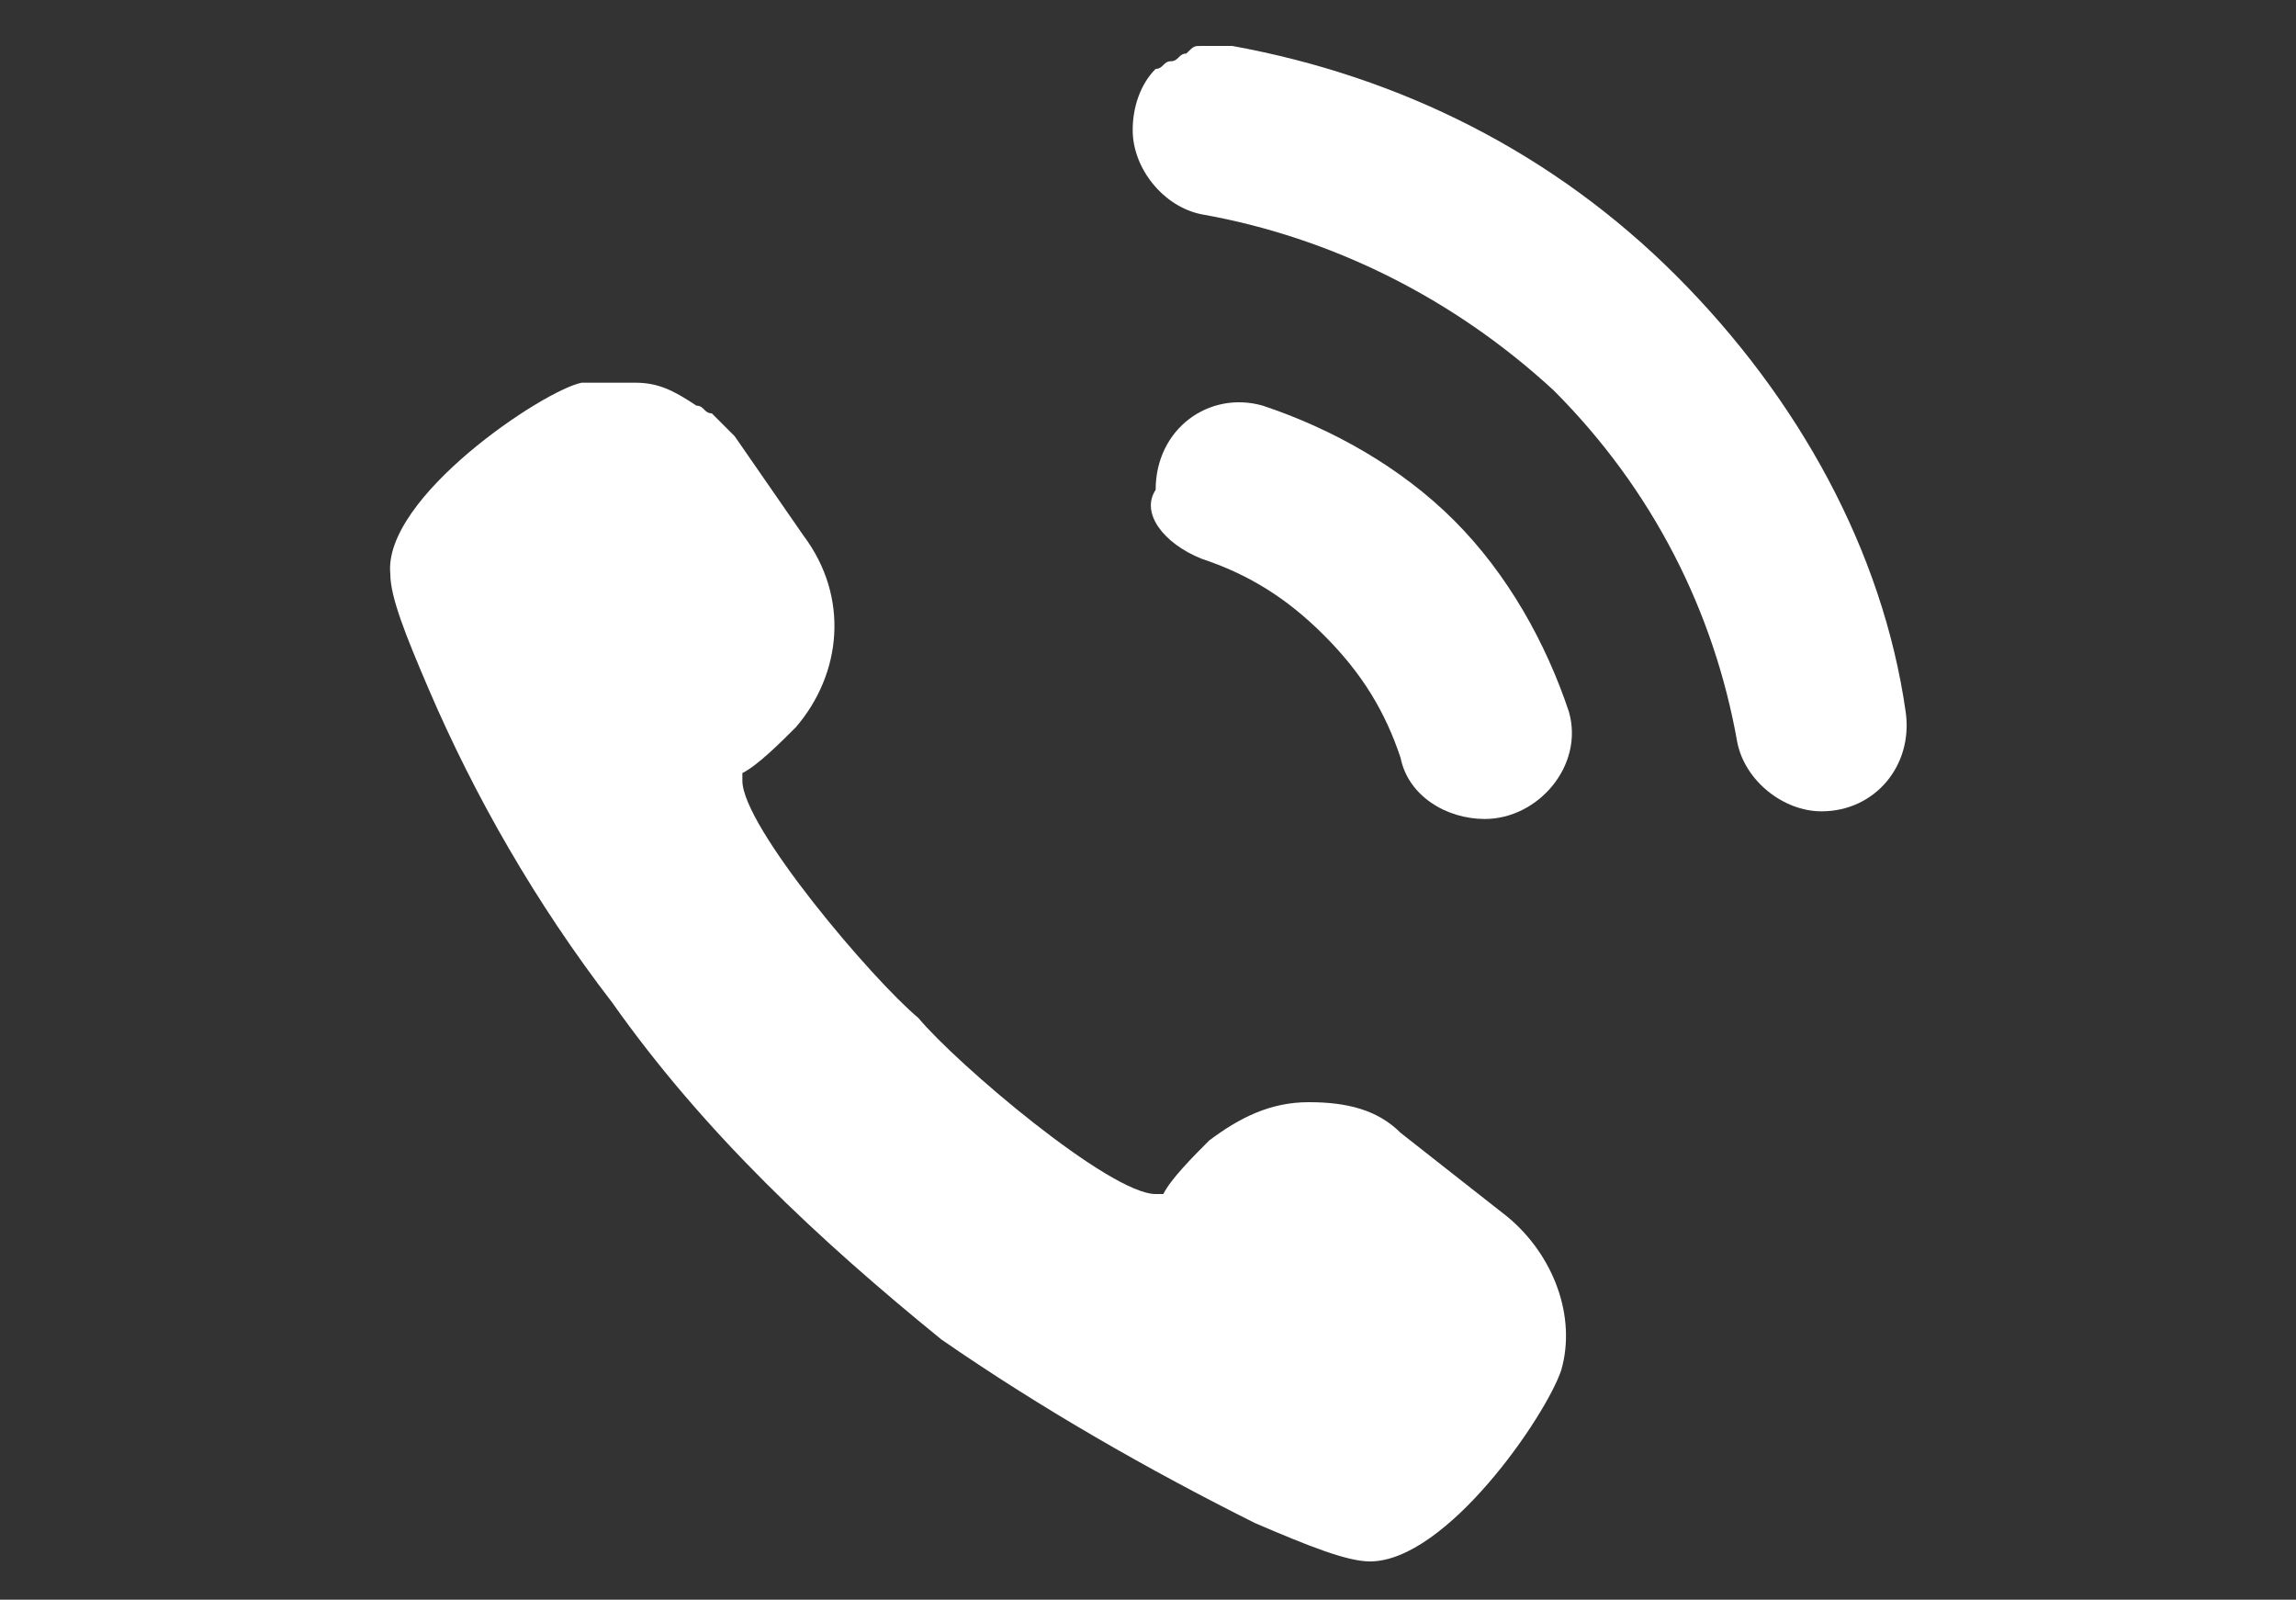
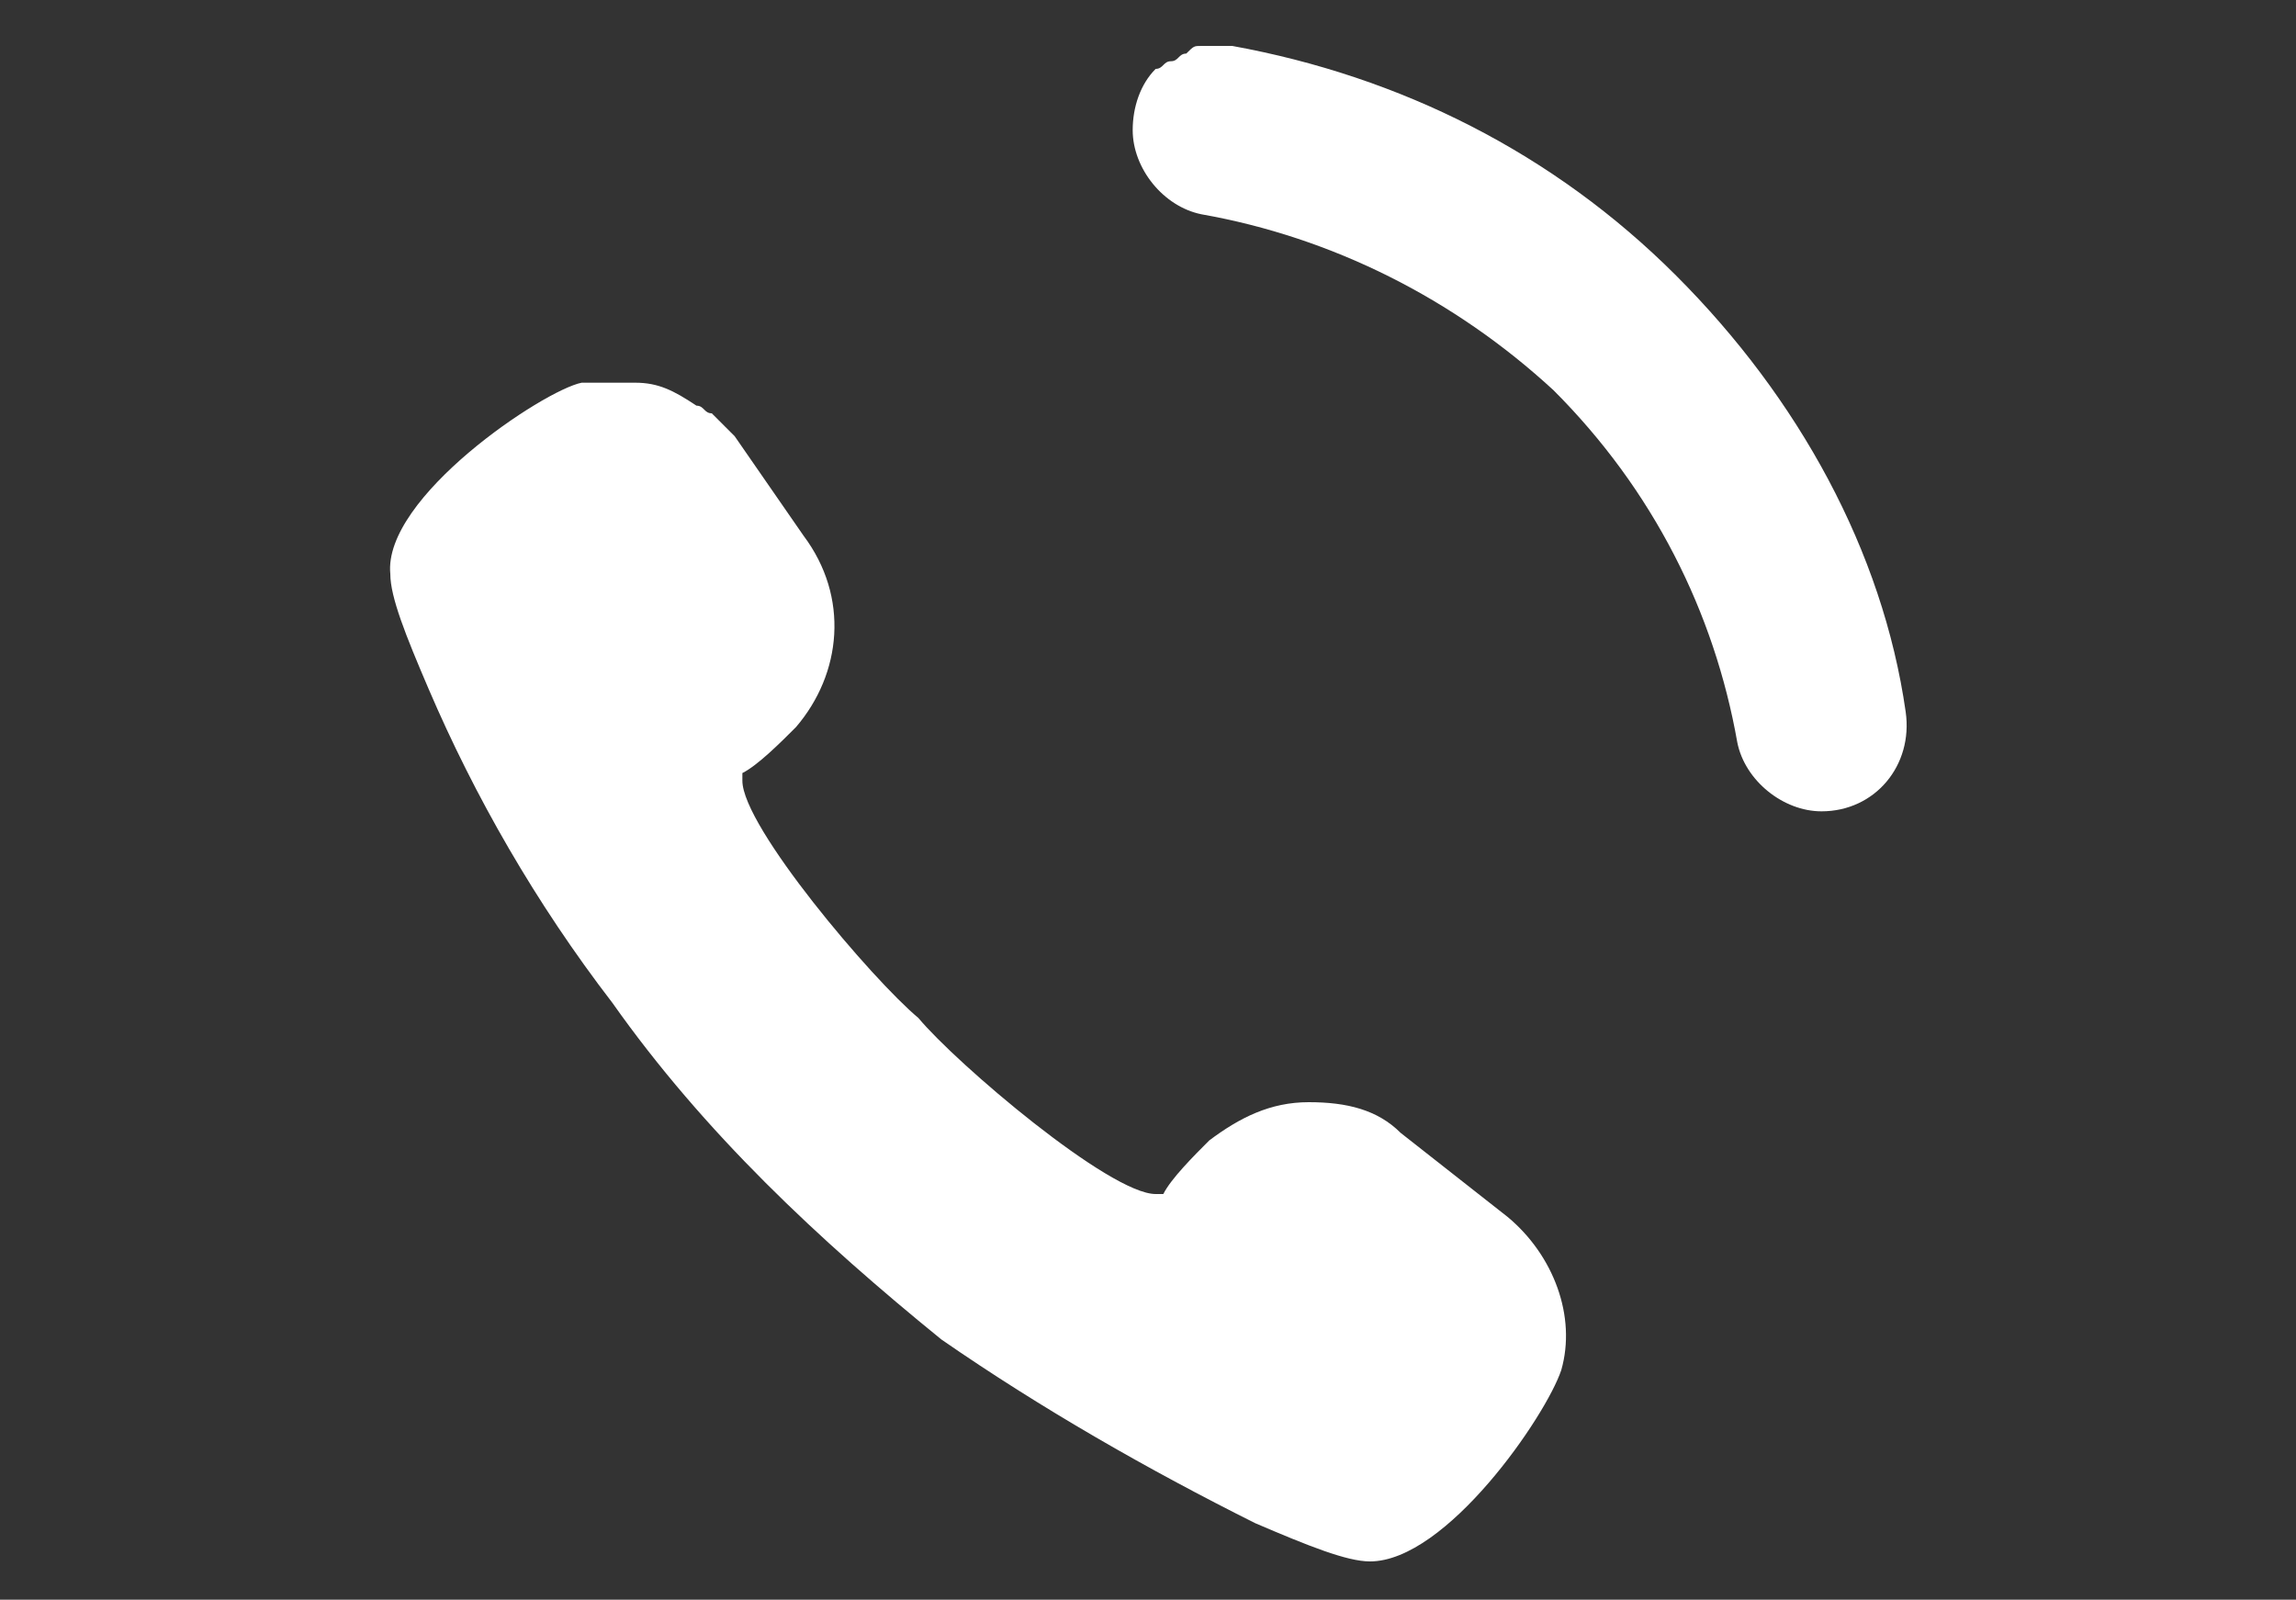
<svg xmlns="http://www.w3.org/2000/svg" version="1.1" id="レイヤー_1" x="0px" y="0px" viewBox="0 0 30 20.9" style="enable-background:new 0 0 30 20.9;" xml:space="preserve">
  <rect x="0" y="0" width="30" height="20.9" fill="#333333" stroke="none" />
  <style type="text/css">
	.st0{fill:#FFFFFF;}
</style>
  <g>
    <path class="st0" d="M12.3,17.5c1.3,0.9,2.7,1.7,4.1,2.4c0.7,0.3,1.2,0.5,1.5,0.5l0,0c1,0,2.3-1.9,2.5-2.5c0.2-0.7-0.1-1.5-0.7-2   l-1.4-1.1c-0.3-0.3-0.7-0.4-1.2-0.4s-0.9,0.2-1.3,0.5c-0.2,0.2-0.5,0.5-0.6,0.7c0,0,0,0-0.1,0c-0.6,0-2.6-1.7-3.1-2.3   c-0.6-0.5-2.3-2.5-2.3-3.1c0,0,0,0,0-0.1c0.2-0.1,0.5-0.4,0.7-0.6C11,8.8,11.1,7.8,10.5,7L9.6,5.7C9.5,5.6,9.4,5.5,9.3,5.4   c-0.1,0-0.1-0.1-0.2-0.1C8.8,5.1,8.6,5,8.3,5C8.2,5,8.1,5,8,5C7.9,5,7.7,5,7.6,5C7.1,5.1,5,6.5,5.1,7.5c0,0.3,0.2,0.8,0.5,1.5   C6.2,10.4,7,11.8,8,13.1C9.2,14.8,10.7,16.2,12.3,17.5z" />
    <path class="st0" d="M21.9,3.6c-1.6-1.6-3.6-2.6-5.8-3c-0.1,0-0.3,0-0.4,0l0,0c-0.1,0-0.1,0-0.2,0.1l0,0c-0.1,0-0.1,0.1-0.2,0.1   l0,0c-0.1,0-0.1,0.1-0.2,0.1l0,0c-0.2,0.2-0.3,0.5-0.3,0.8l0,0c0,0.5,0.4,1,0.9,1.1c1.7,0.3,3.3,1.1,4.6,2.3   c1.3,1.3,2.1,2.9,2.4,4.6c0.1,0.5,0.6,0.9,1.1,0.9c0.7,0,1.2-0.6,1.1-1.3C24.6,7.2,23.5,5.2,21.9,3.6z" />
-     <path class="st0" d="M15.7,7.3c0.6,0.2,1.1,0.5,1.6,1s0.8,1,1,1.6c0.1,0.5,0.6,0.8,1.1,0.8l0,0c0.7,0,1.3-0.7,1.1-1.4   c-0.3-0.9-0.8-1.8-1.5-2.5s-1.6-1.2-2.5-1.5c-0.7-0.2-1.4,0.3-1.4,1.1l0,0C14.9,6.7,15.2,7.1,15.7,7.3z" />
  </g>
</svg>